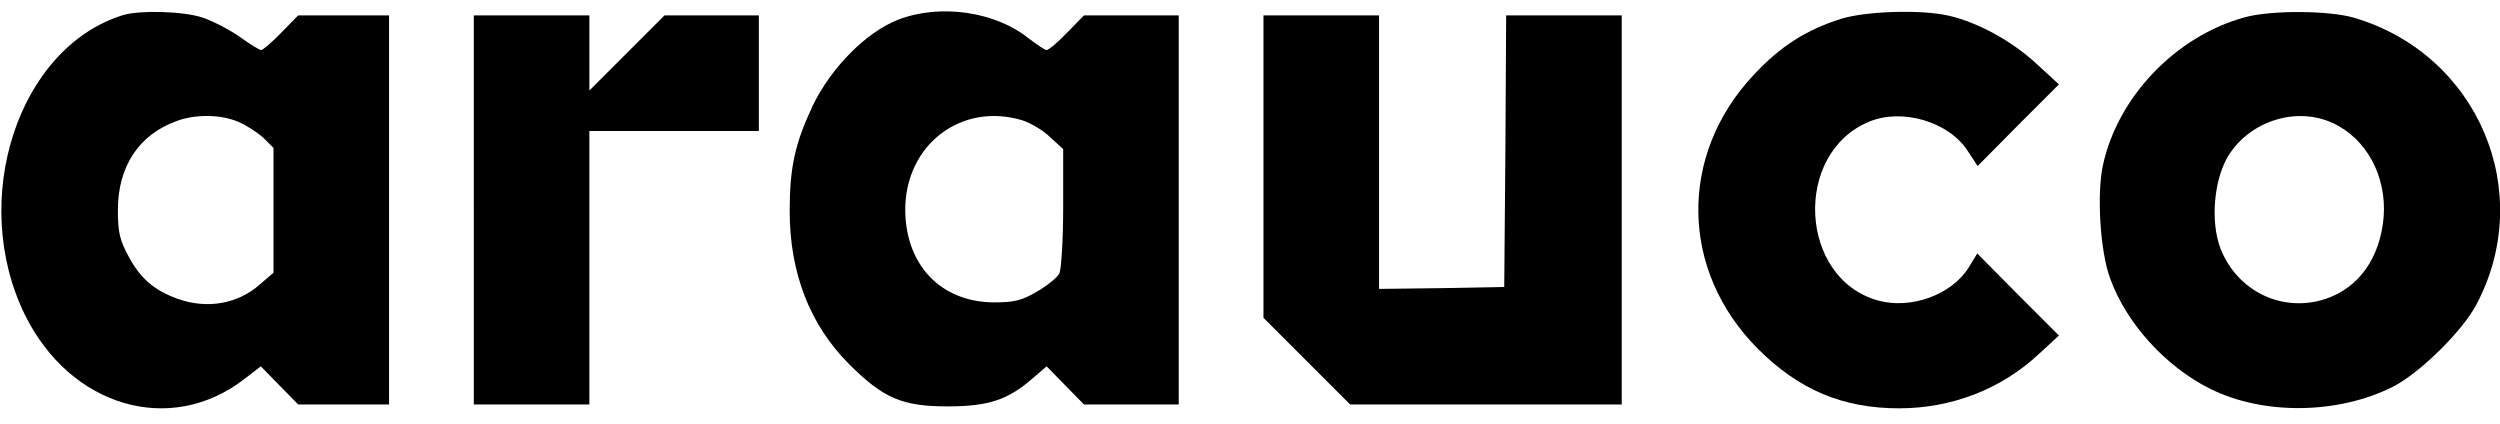
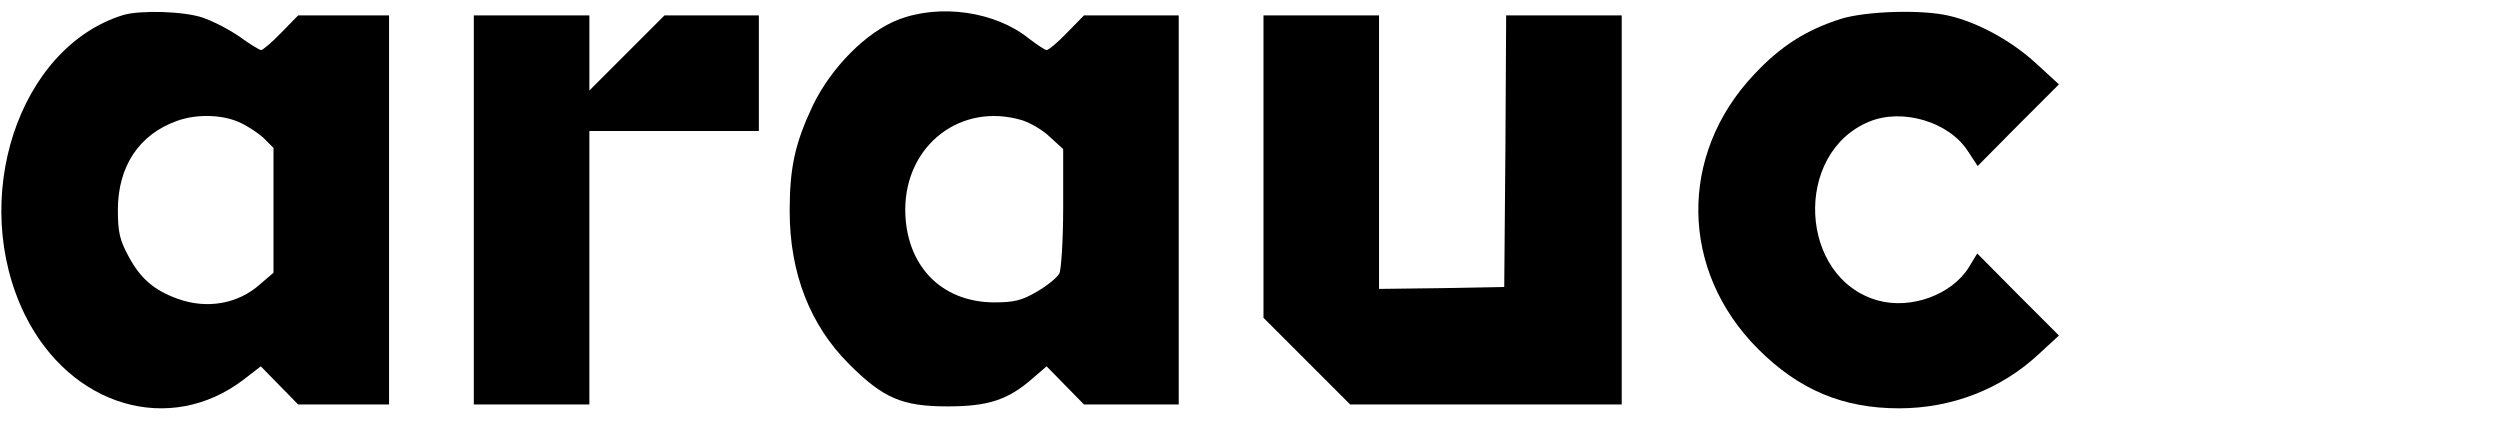
<svg xmlns="http://www.w3.org/2000/svg" version="1.0" width="649pt" height="110pt" viewBox="0 0 649 110" preserveAspectRatio="xMidYMid meet">
  <g transform="translate(0,110) scale(0.1,-0.1)" fill="#000000" stroke="none">
    <path d="M320 1061 c-273 -84 -402 -480 -255 -779 118 -238 376 -314 568 -167 l44 34 49 -50 48 -49 118 0 118 0 0 505 0 505 -118 0 -118 0 -44 -45 c-24 -25 -48 -45 -52 -45 -4 0 -29 15 -55 34 -27 19 -70 41 -96 50 -49 17 -163 20 -207 7z m298 -277 c20 -8 49 -27 65 -41 l27 -27 0 -162 0 -162 -35 -30 c-57 -51 -137 -65 -213 -38 -61 22 -97 52 -128 110 -23 42 -28 63 -28 121 0 113 55 196 153 231 49 18 114 17 159 -2z" />
    <path d="M2332 1049 c-83 -32 -174 -124 -222 -223 -46 -98 -60 -160 -60 -274 0 -161 53 -296 154 -397 89 -89 138 -110 256 -110 106 0 157 17 221 73 l36 31 48 -49 49 -50 123 0 123 0 0 505 0 505 -123 0 -123 0 -44 -45 c-24 -25 -48 -45 -53 -45 -4 0 -25 14 -46 30 -87 70 -230 91 -339 49z m321 -261 c22 -7 55 -26 73 -44 l34 -31 0 -152 c0 -84 -5 -161 -10 -171 -6 -11 -32 -32 -58 -47 -39 -23 -59 -28 -112 -28 -138 1 -229 97 -230 240 0 169 145 280 303 233z" />
    <path d="M4779 1051 c-91 -29 -157 -71 -226 -145 -196 -208 -192 -509 11 -712 106 -106 220 -154 366 -154 137 0 266 50 364 142 l51 47 -106 106 -106 107 -22 -36 c-44 -71 -150 -110 -236 -86 -205 57 -221 382 -23 464 86 36 208 0 257 -77 l25 -38 105 106 106 106 -60 55 c-63 58 -151 106 -225 123 -71 17 -217 12 -281 -8z" />
-     <path d="M5827 1055 c-179 -49 -330 -207 -368 -385 -16 -75 -7 -223 19 -293 42 -116 143 -228 259 -286 138 -69 332 -67 475 5 69 35 179 143 216 212 157 294 5 651 -317 746 -66 19 -215 20 -284 1z m228 -274 c88 -40 141 -138 133 -244 -9 -106 -64 -184 -151 -213 -112 -37 -230 20 -273 132 -26 69 -17 178 21 240 56 90 176 128 270 85z" />
    <path d="M1230 555 l0 -505 150 0 150 0 0 355 0 355 220 0 220 0 0 150 0 150 -122 0 -123 0 -97 -97 -98 -98 0 98 0 97 -150 0 -150 0 0 -505z" />
    <path d="M3280 667 l0 -392 113 -113 112 -112 353 0 352 0 0 505 0 505 -150 0 -150 0 -2 -352 -3 -353 -162 -3 -163 -2 0 355 0 355 -150 0 -150 0 0 -393z" />
  </g>
</svg>